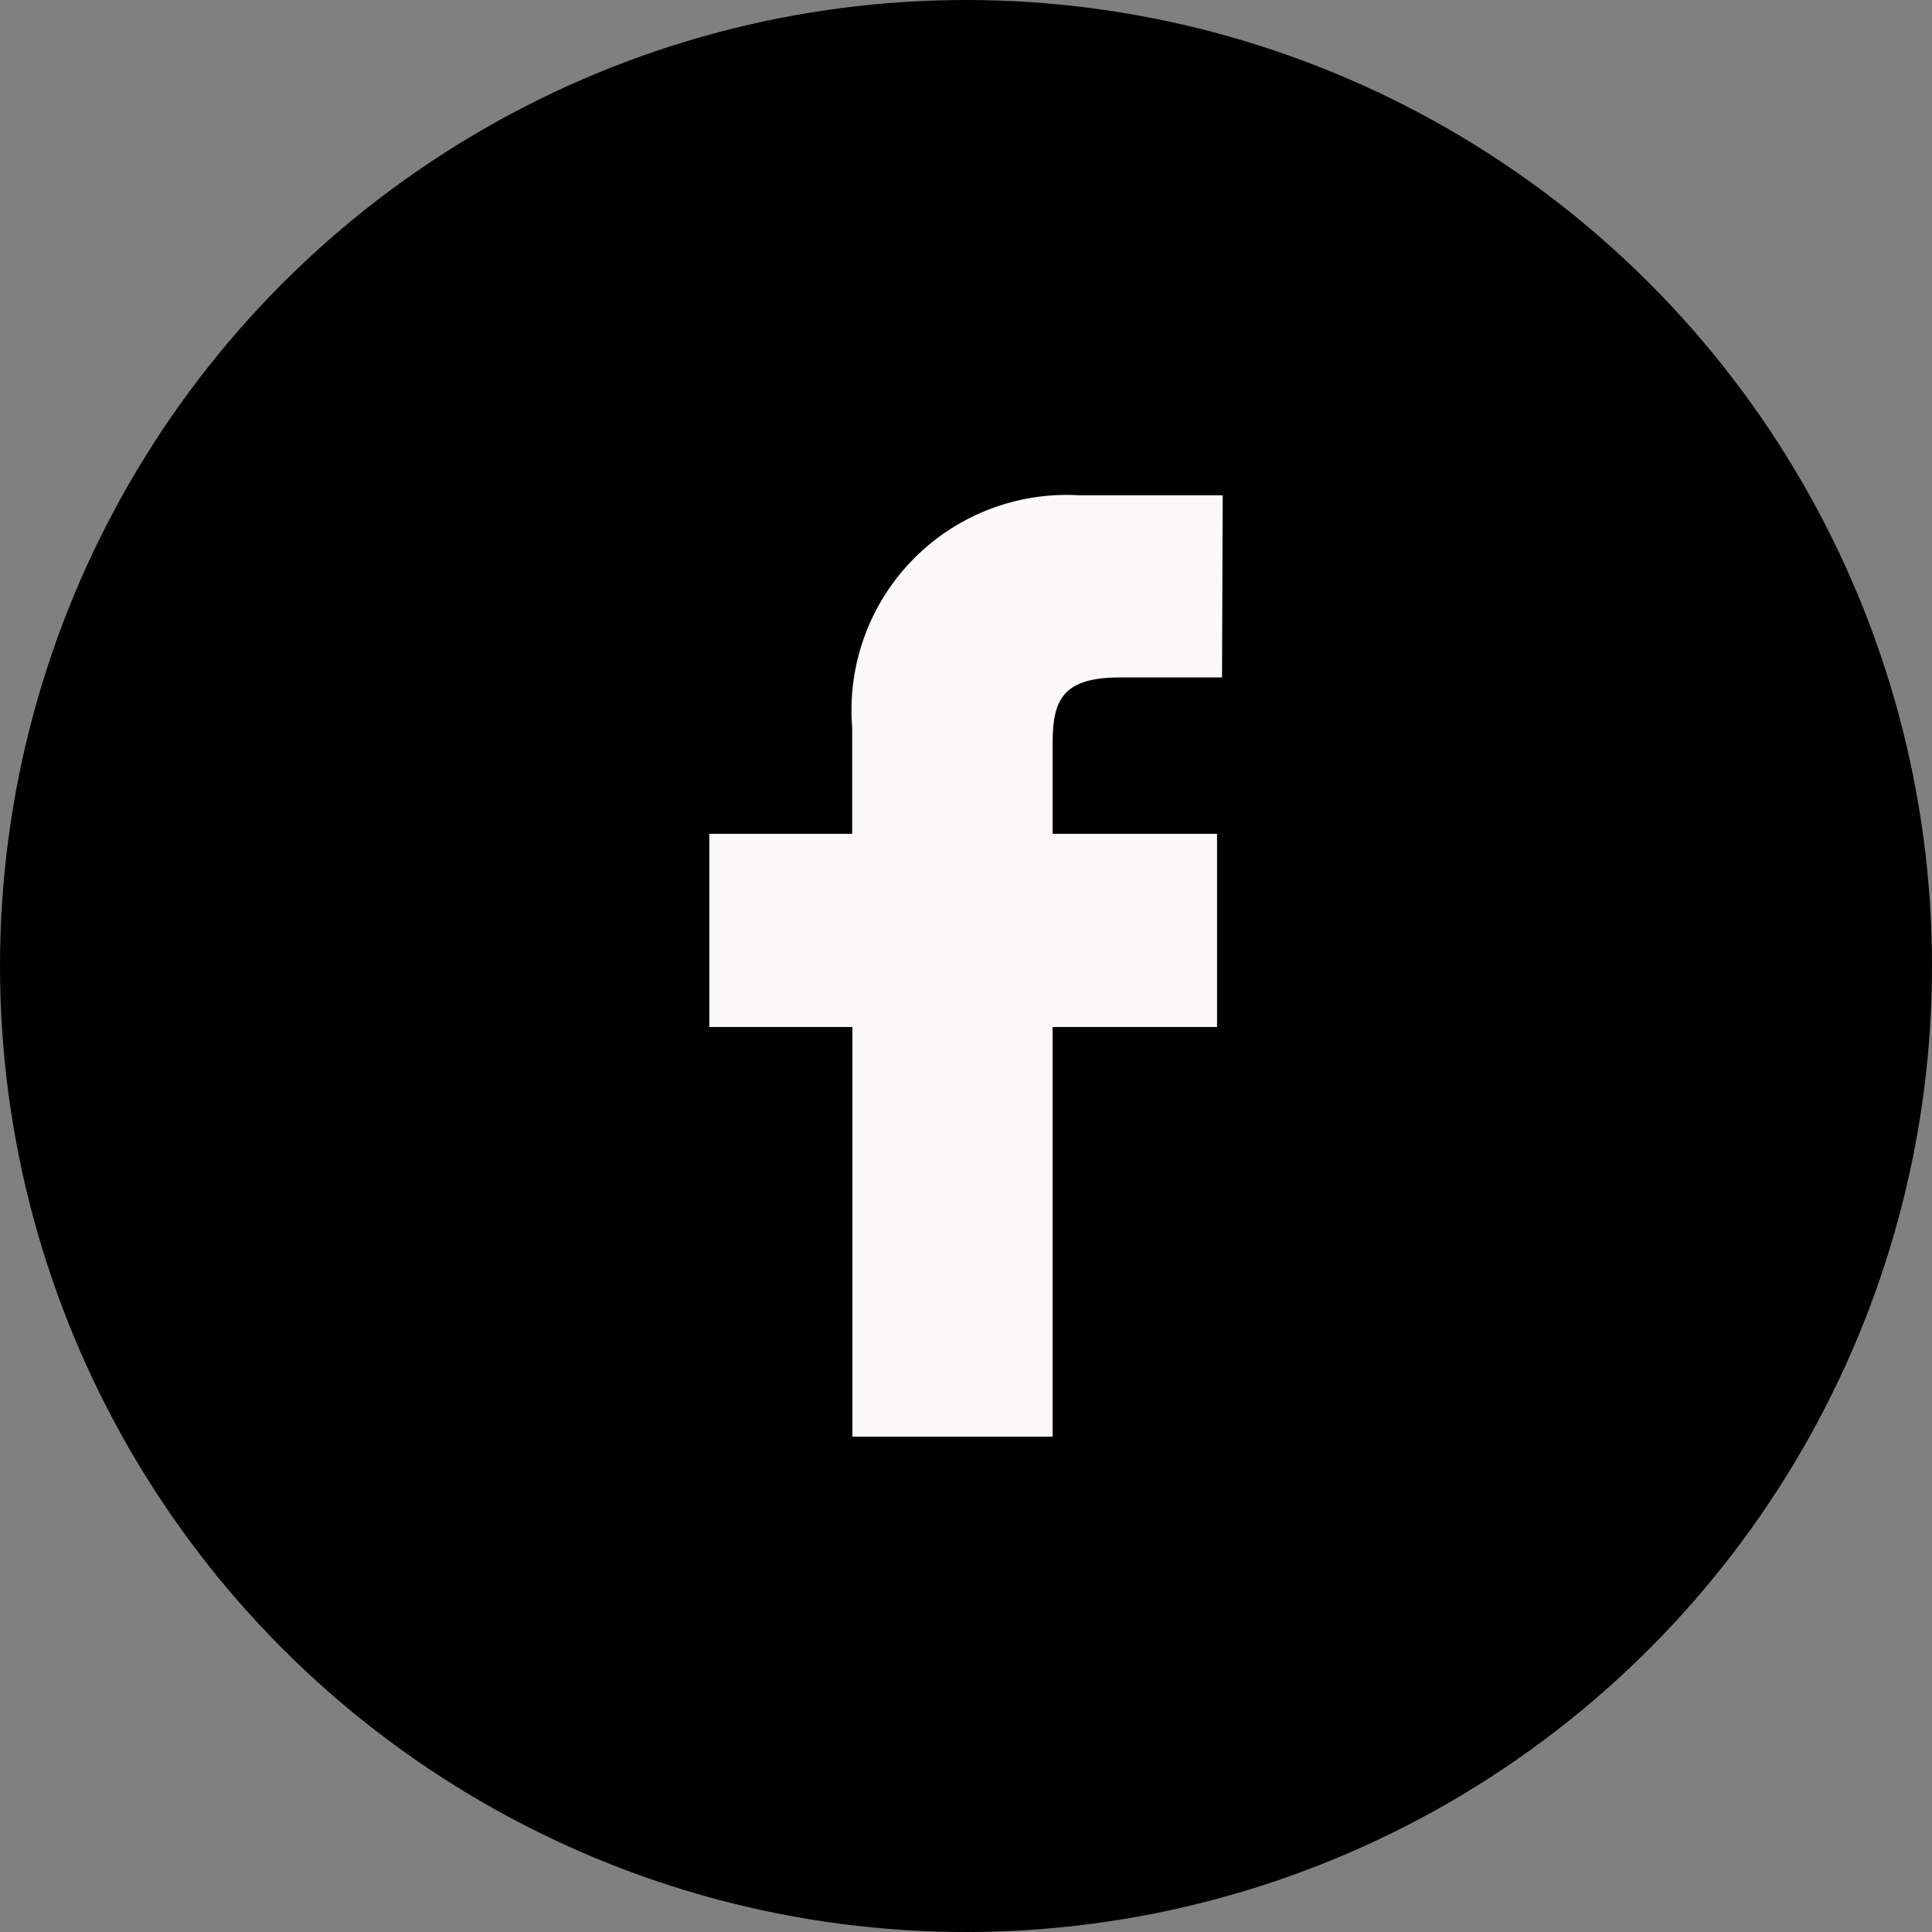
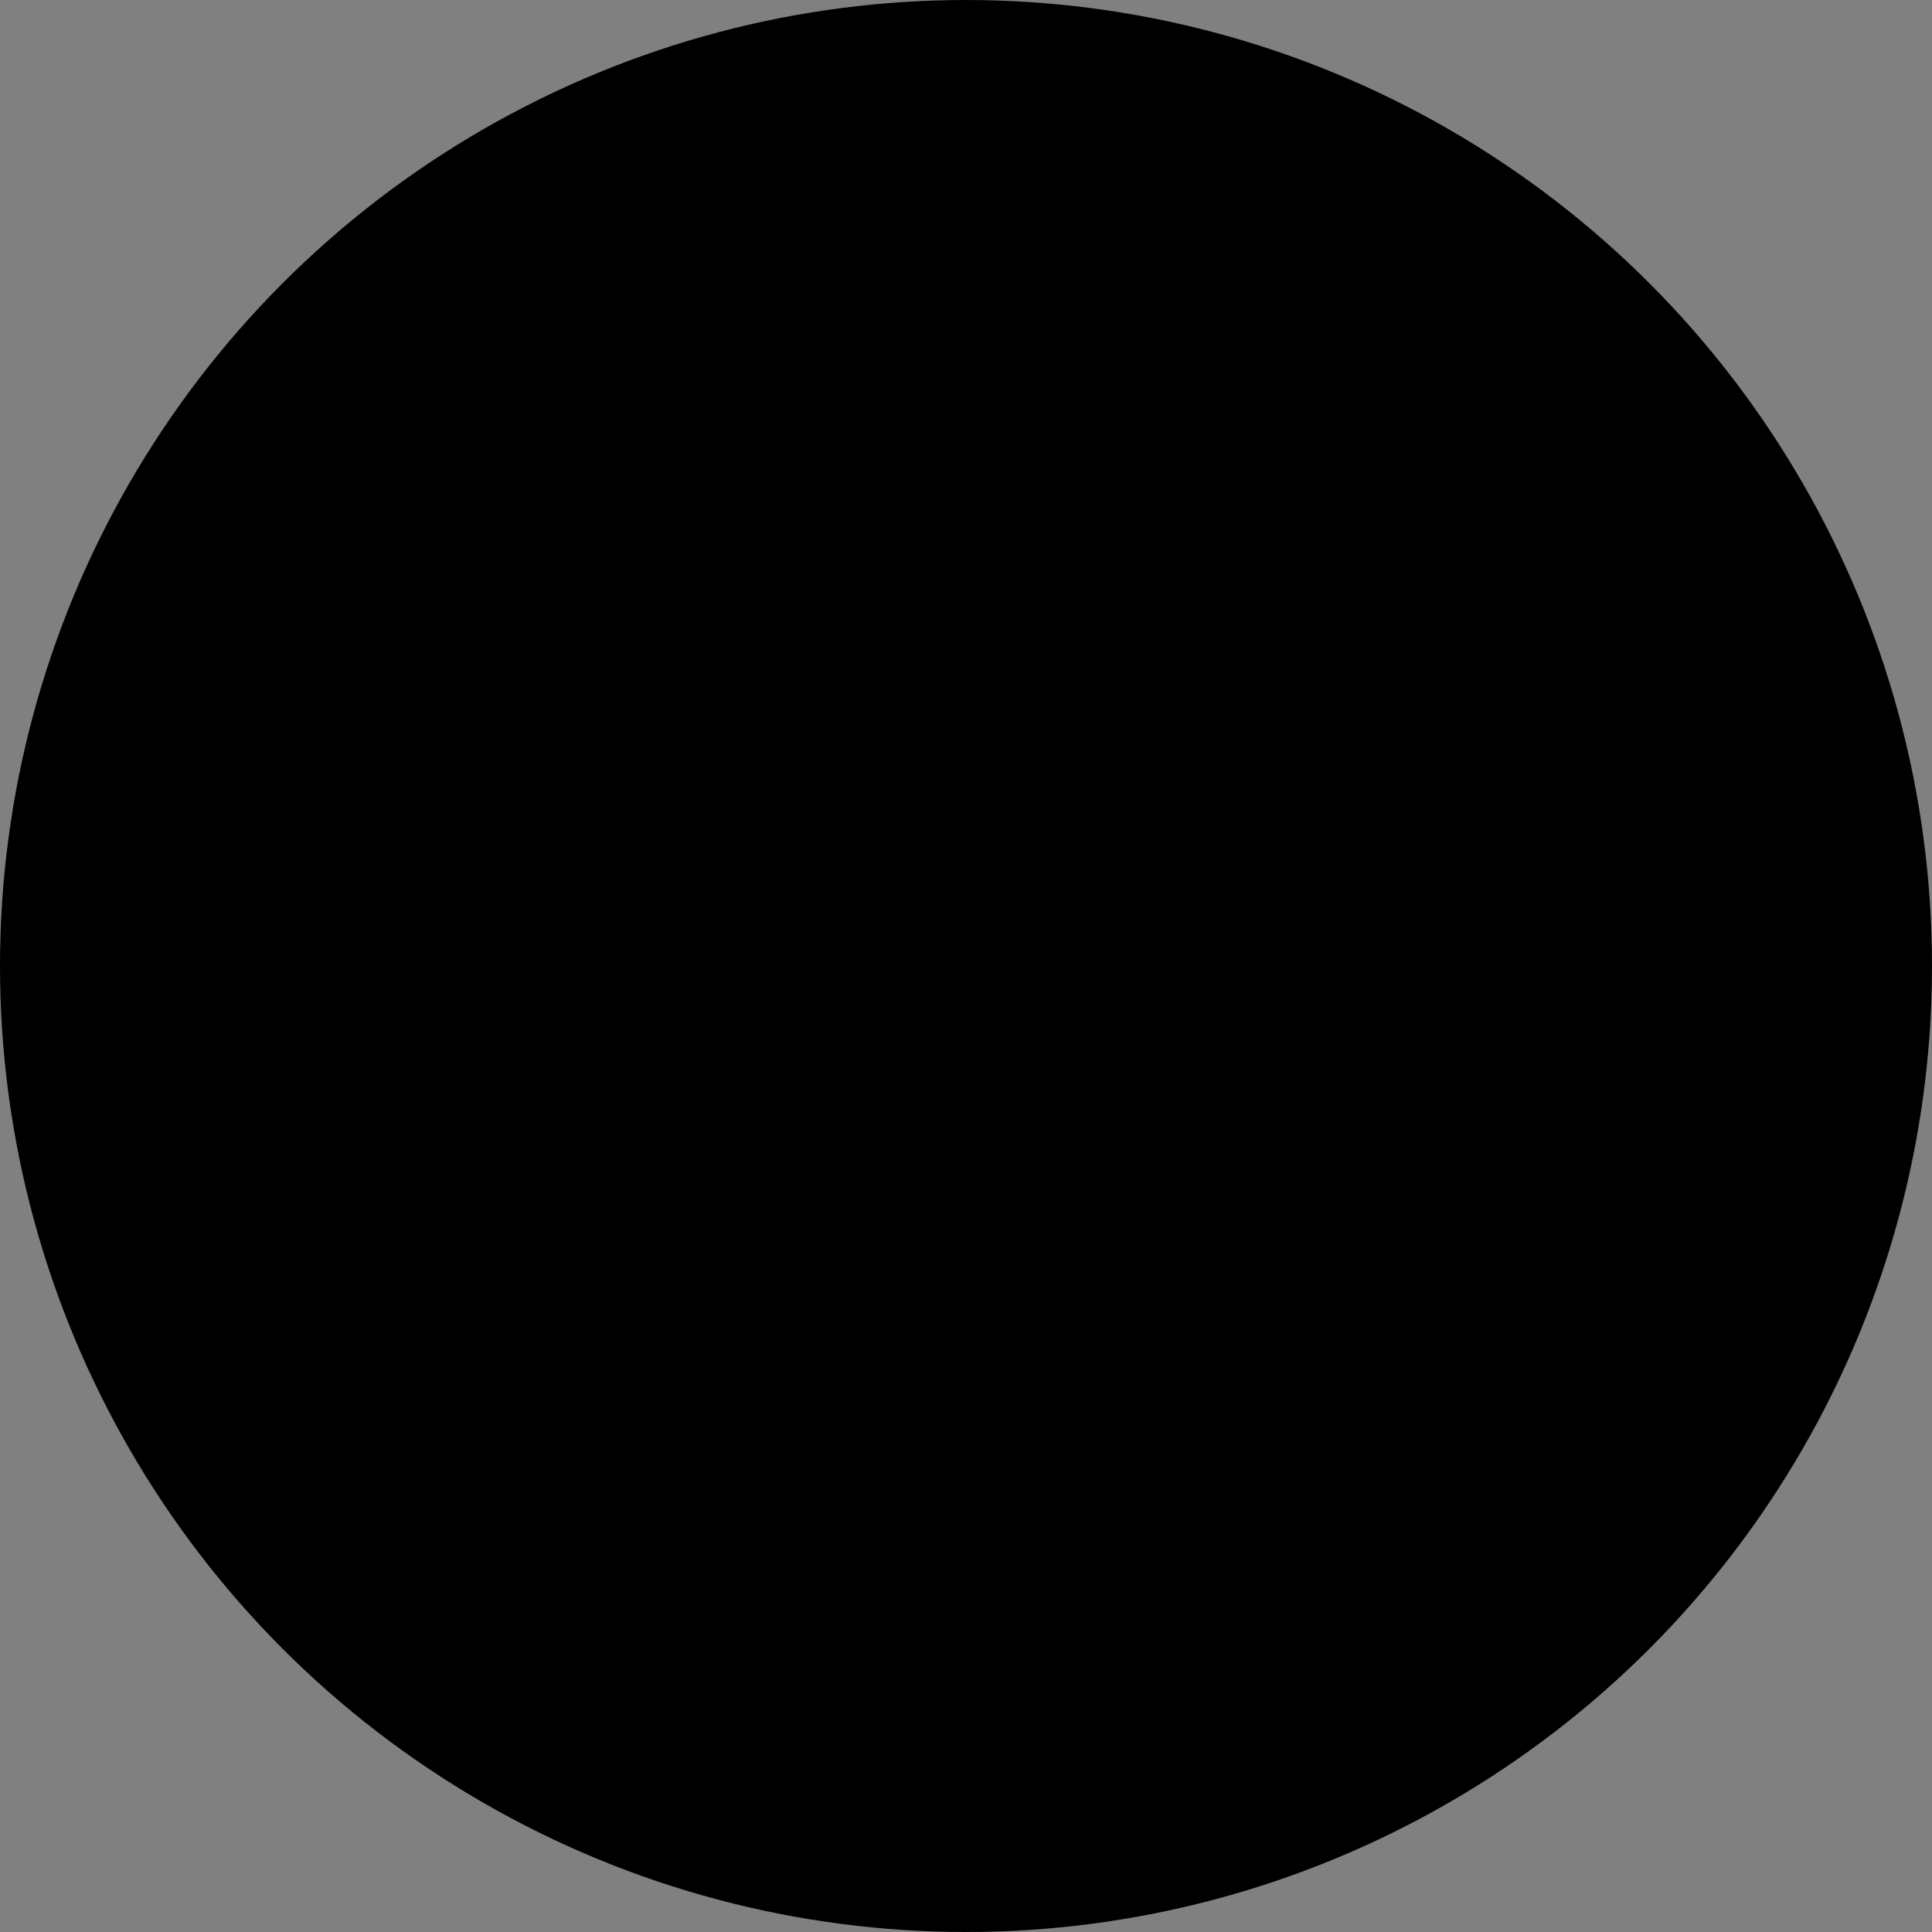
<svg xmlns="http://www.w3.org/2000/svg" width="39" height="39" viewBox="0 0 39 39">
  <rect x="0" y="0" width="39" height="39" fill="#808080" stroke="none" />
  <g id="Group_128" data-name="Group 128" transform="translate(-1915 -2162)">
    <circle id="Ellipse_5" data-name="Ellipse 5" cx="19.5" cy="19.5" r="19.5" transform="translate(1915 2162)" />
-     <path id="facebook-svgrepo-com" d="M20.414,5,17.534,5a4.344,4.344,0,0,0-4.6,4.677v2.155H10.05v3.9h2.889l0,8.269h4.042l0-8.269H20.3l0-3.9H16.981V10c0-.879.21-1.324,1.364-1.324H20.4L20.414,5Z" transform="translate(1919.268 2166.999)" fill="#faf9f7" />
  </g>
</svg>